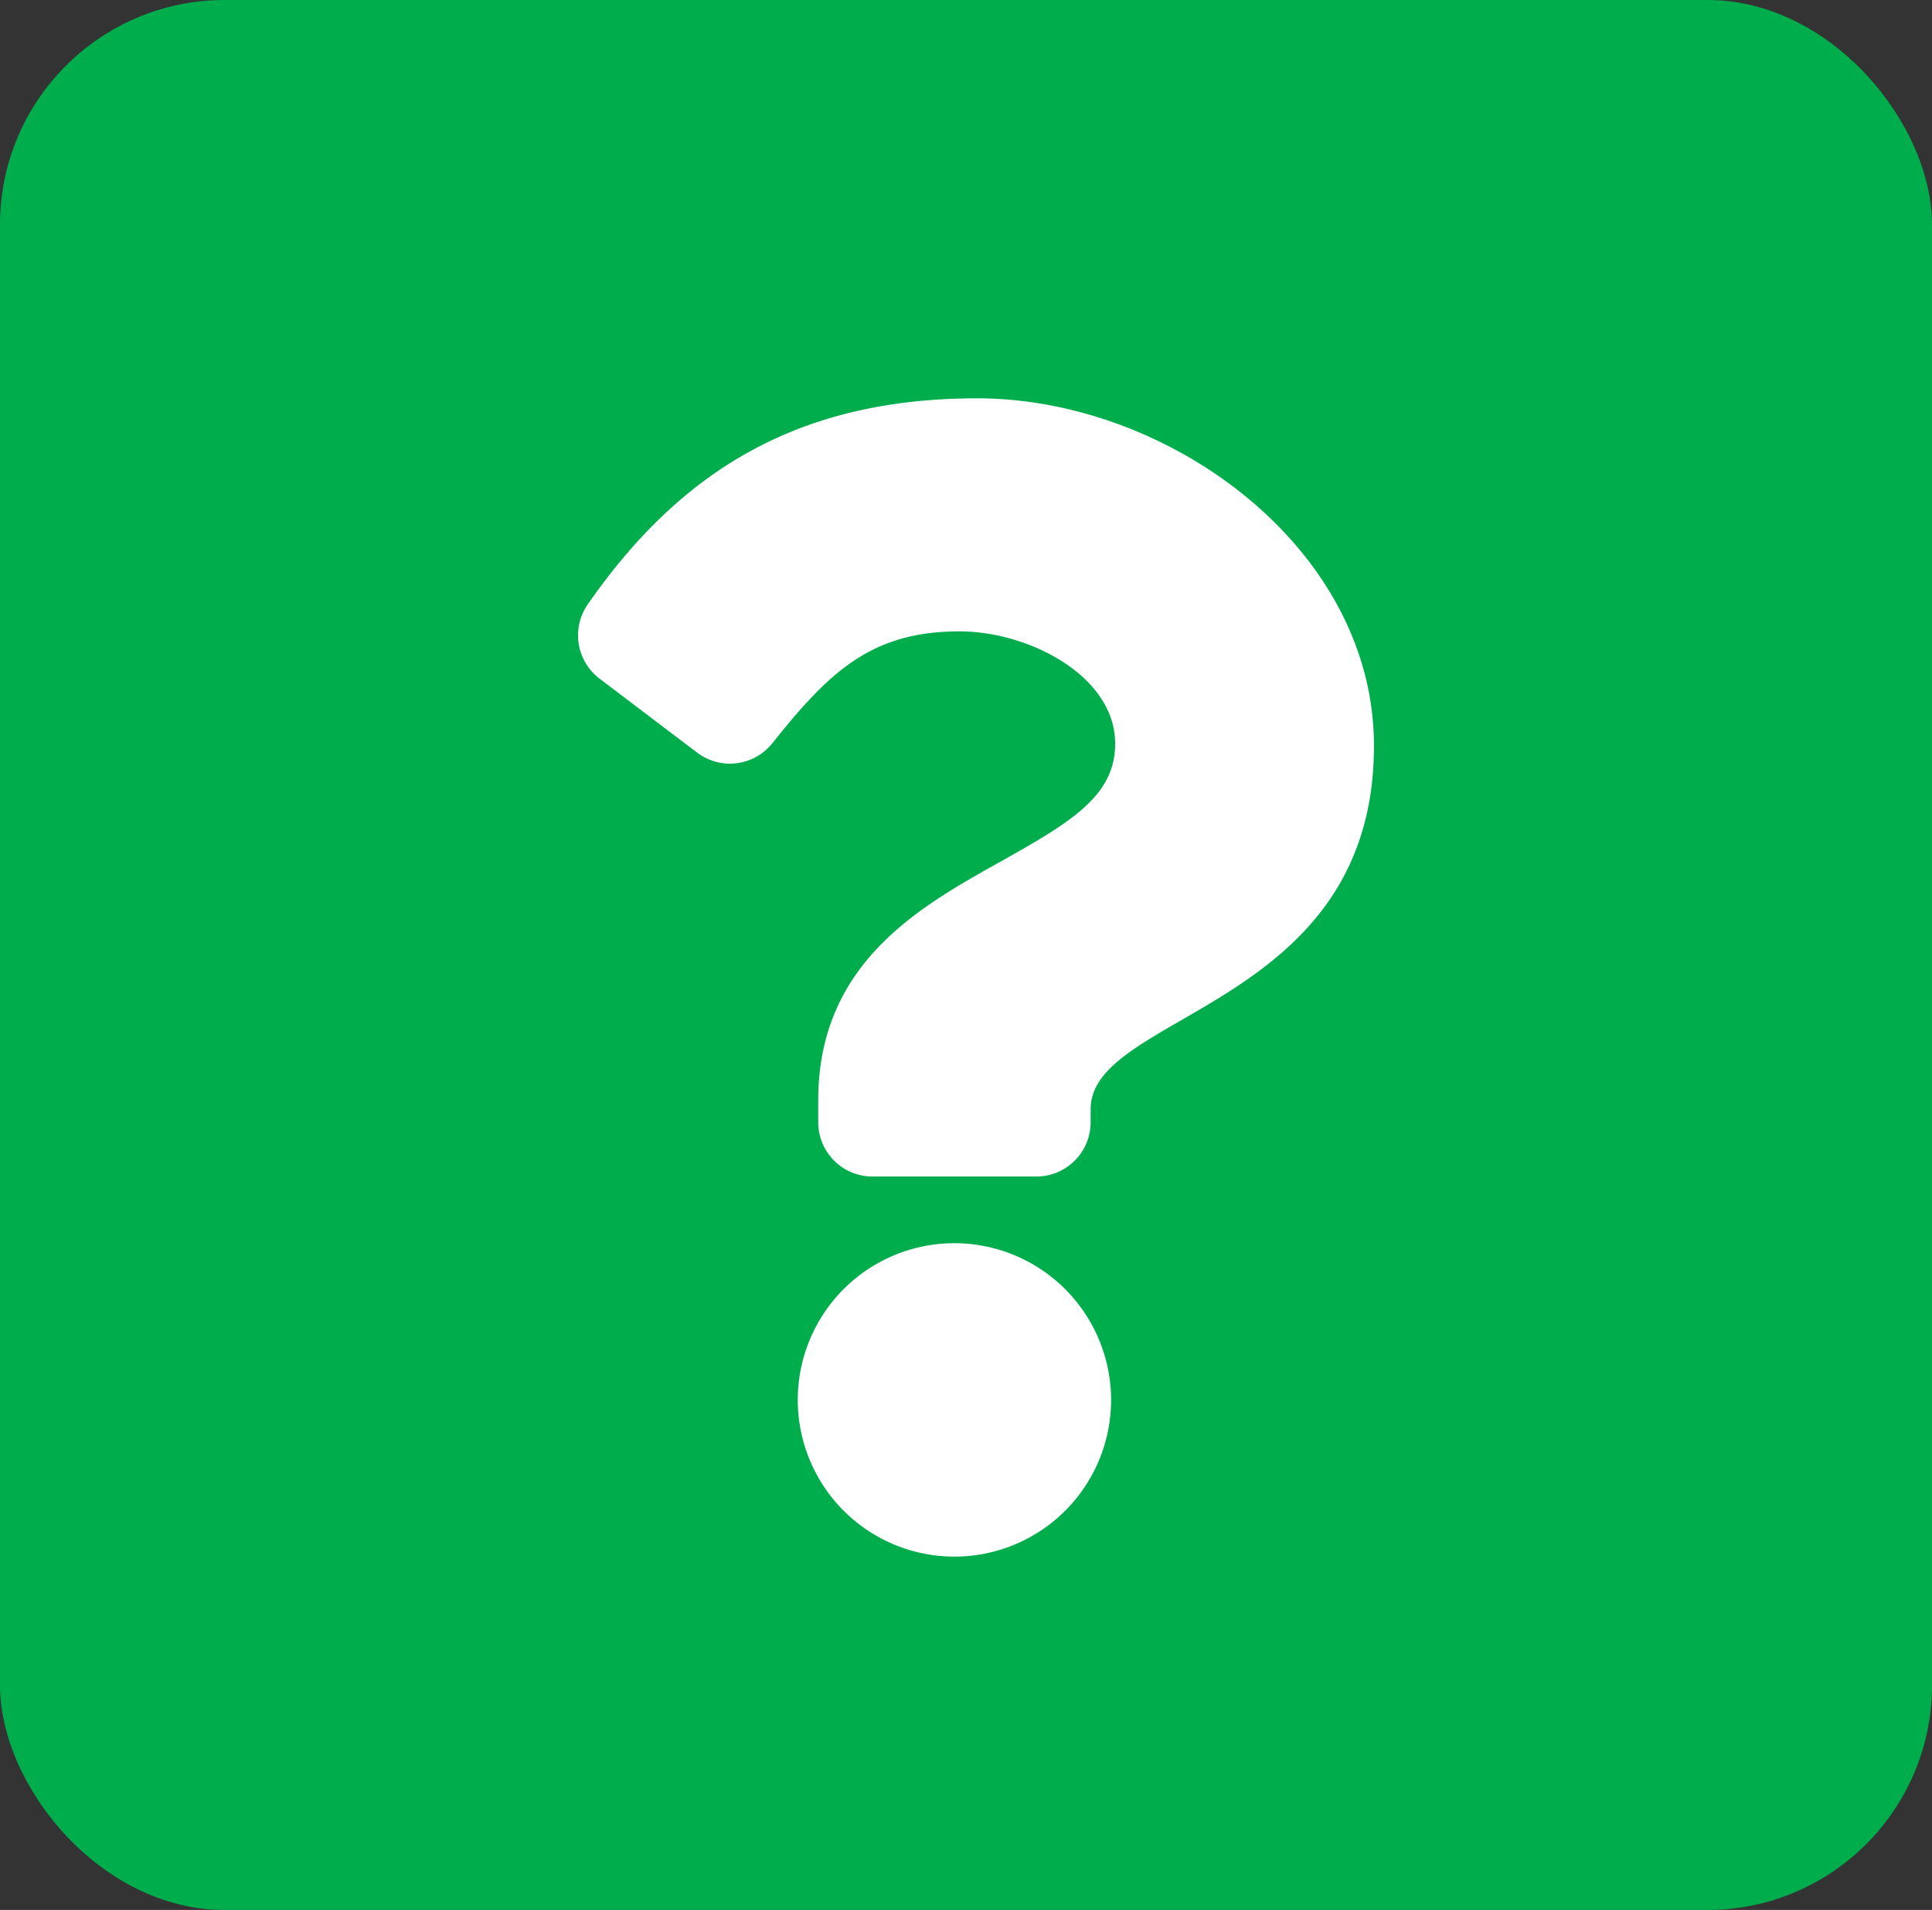
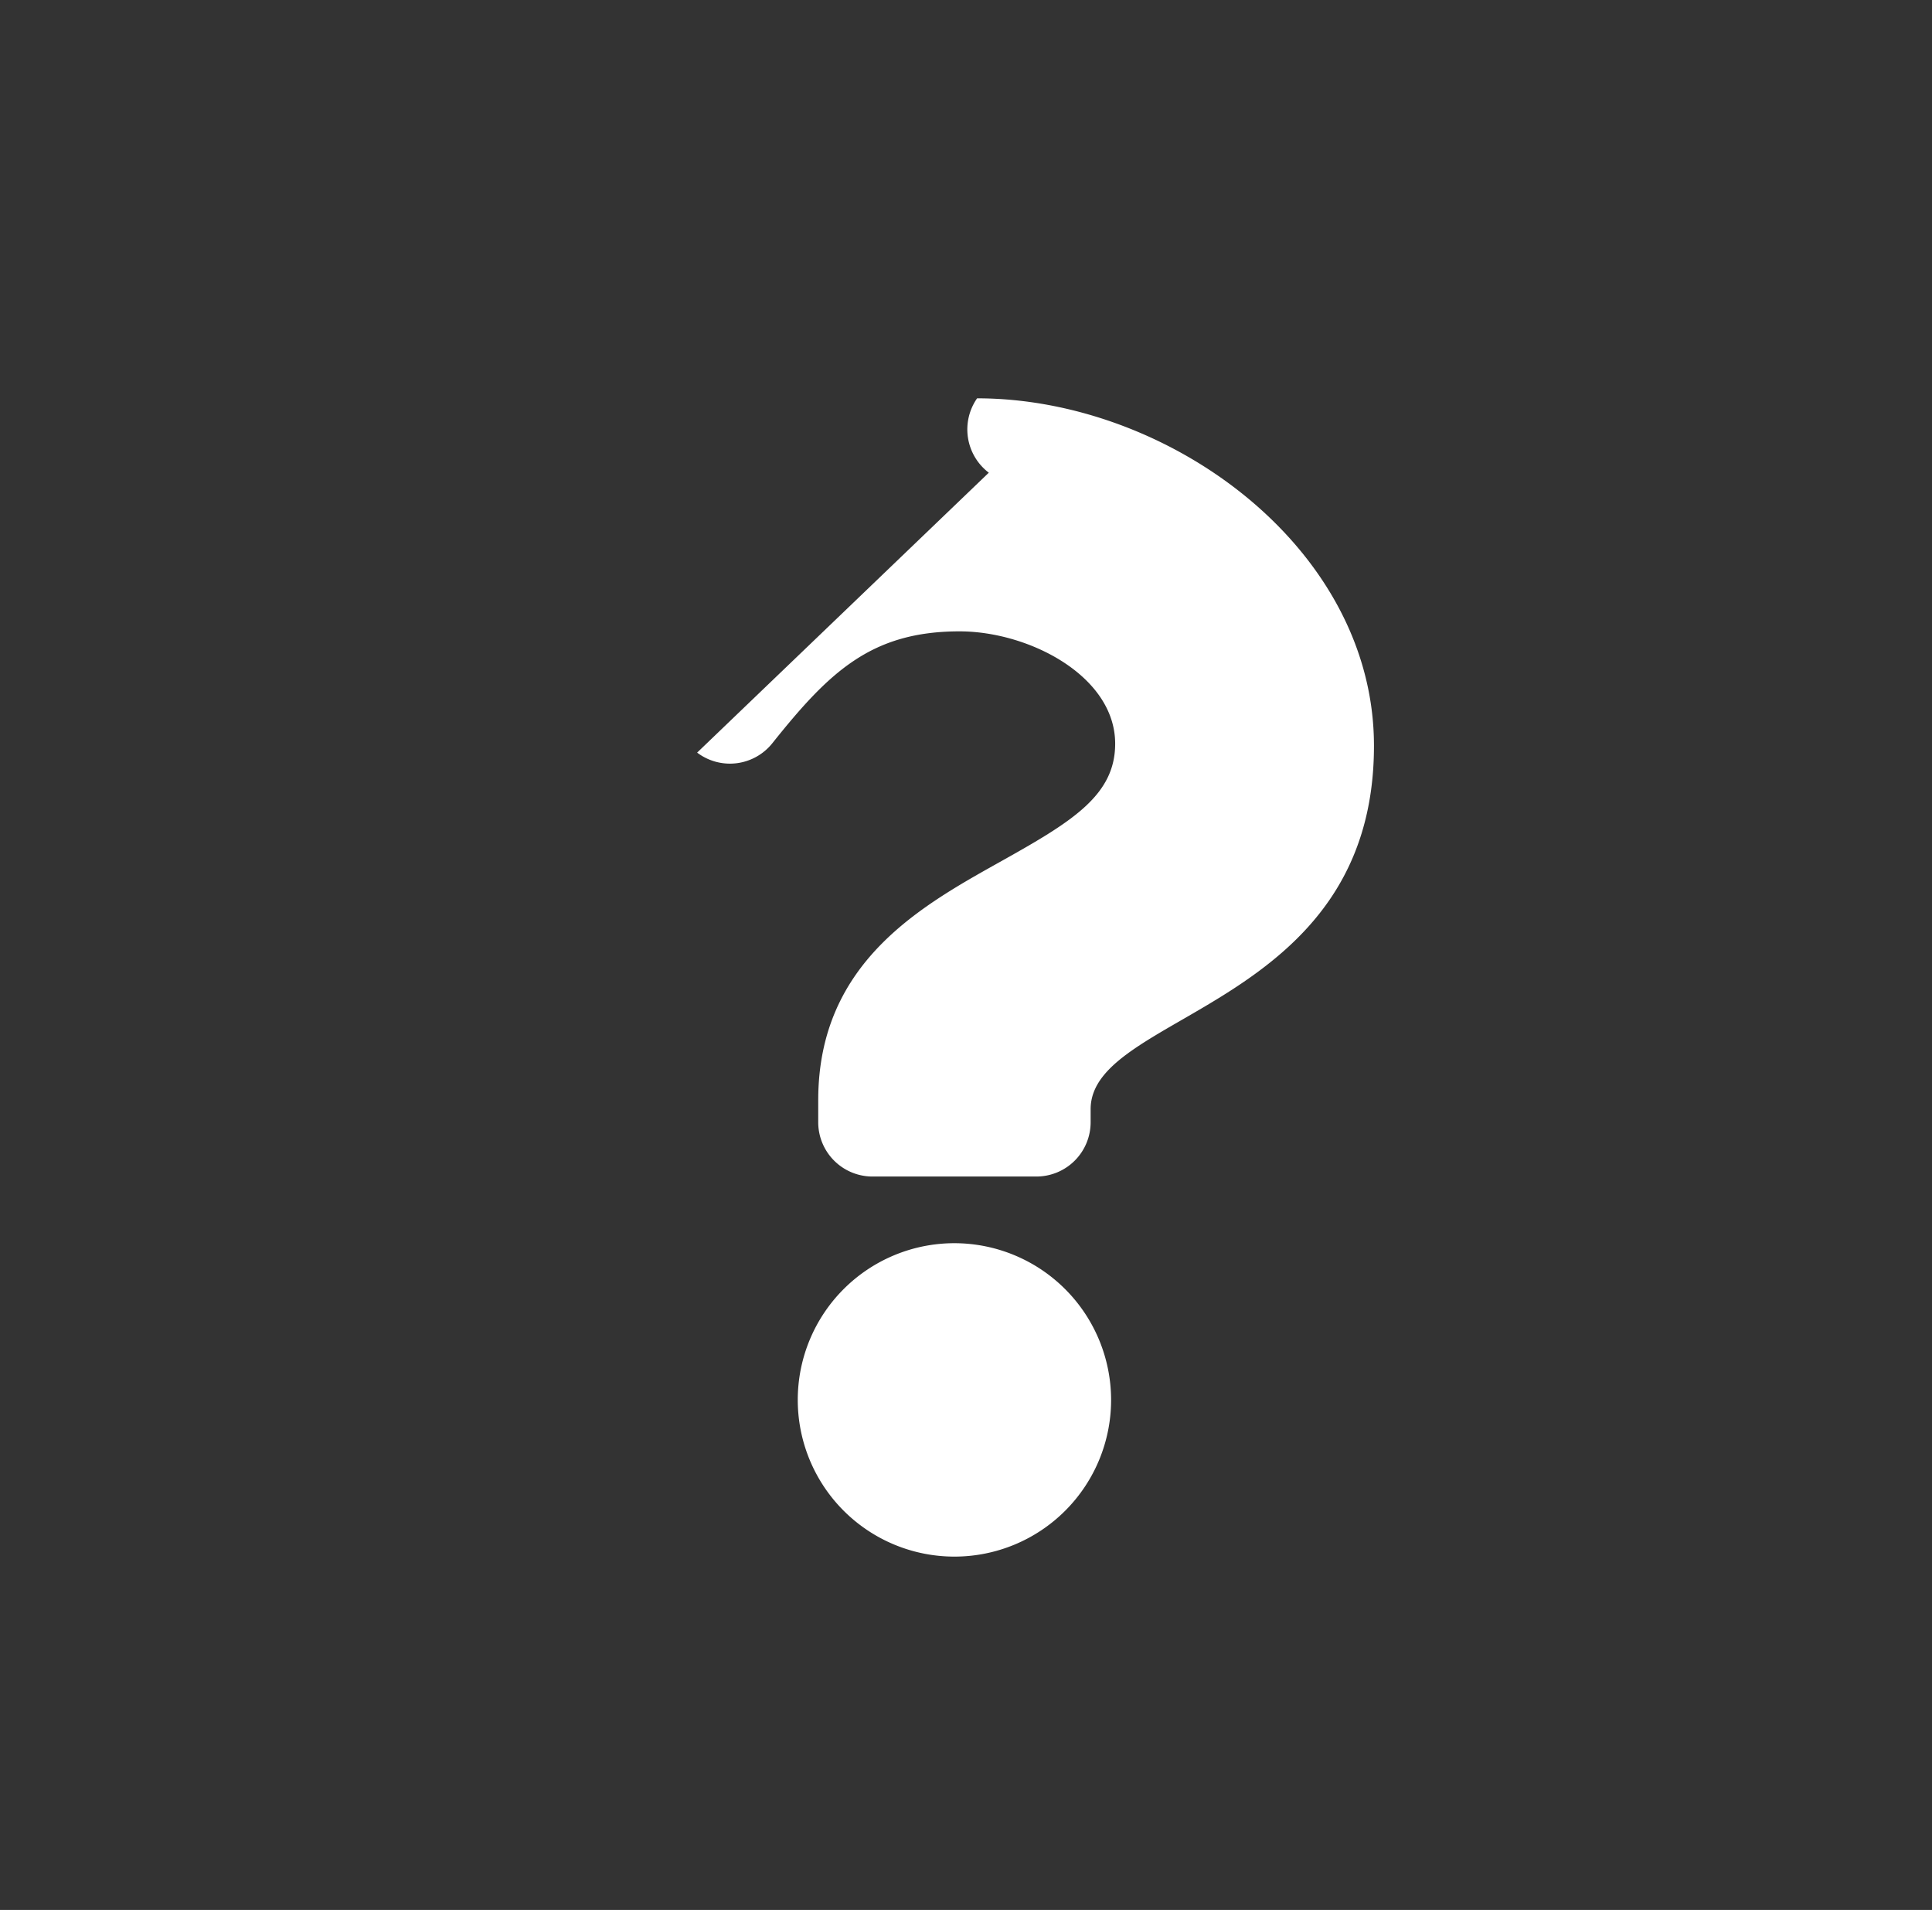
<svg xmlns="http://www.w3.org/2000/svg" id="Text_Icon_Large" data-name="Text Icon Large" width="86" height="85" viewBox="0 0 86 85">
  <rect x="0" y="0" width="86" height="85" fill="#333333" stroke="none" />
-   <rect id="Rectangle_794" data-name="Rectangle 794" width="86" height="85" rx="10" fill="#00AD4D" />
-   <path id="Icon_awesome-question" data-name="Icon awesome-question" d="M19.562,0C11.526,0,6.321,3.292,2.234,9.164a2.419,2.419,0,0,0,.521,3.31L7.1,15.767a2.416,2.416,0,0,0,3.348-.418c2.522-3.159,4.393-4.978,8.332-4.978,3.1,0,6.928,1.993,6.928,5,0,2.27-1.874,3.437-4.932,5.151-3.566,2-8.286,4.488-8.286,10.713v.985A2.416,2.416,0,0,0,14.9,34.633h7.3a2.416,2.416,0,0,0,2.416-2.416v-.581c0-4.315,12.612-4.495,12.612-16.172C37.229,6.67,28.107,0,19.562,0ZM18.553,37.6a6.974,6.974,0,1,0,6.974,6.974A6.982,6.982,0,0,0,18.553,37.6Z" transform="translate(23.932 17.727)" fill="#fff" />
+   <path id="Icon_awesome-question" data-name="Icon awesome-question" d="M19.562,0a2.419,2.419,0,0,0,.521,3.31L7.1,15.767a2.416,2.416,0,0,0,3.348-.418c2.522-3.159,4.393-4.978,8.332-4.978,3.1,0,6.928,1.993,6.928,5,0,2.27-1.874,3.437-4.932,5.151-3.566,2-8.286,4.488-8.286,10.713v.985A2.416,2.416,0,0,0,14.9,34.633h7.3a2.416,2.416,0,0,0,2.416-2.416v-.581c0-4.315,12.612-4.495,12.612-16.172C37.229,6.67,28.107,0,19.562,0ZM18.553,37.6a6.974,6.974,0,1,0,6.974,6.974A6.982,6.982,0,0,0,18.553,37.6Z" transform="translate(23.932 17.727)" fill="#fff" />
</svg>